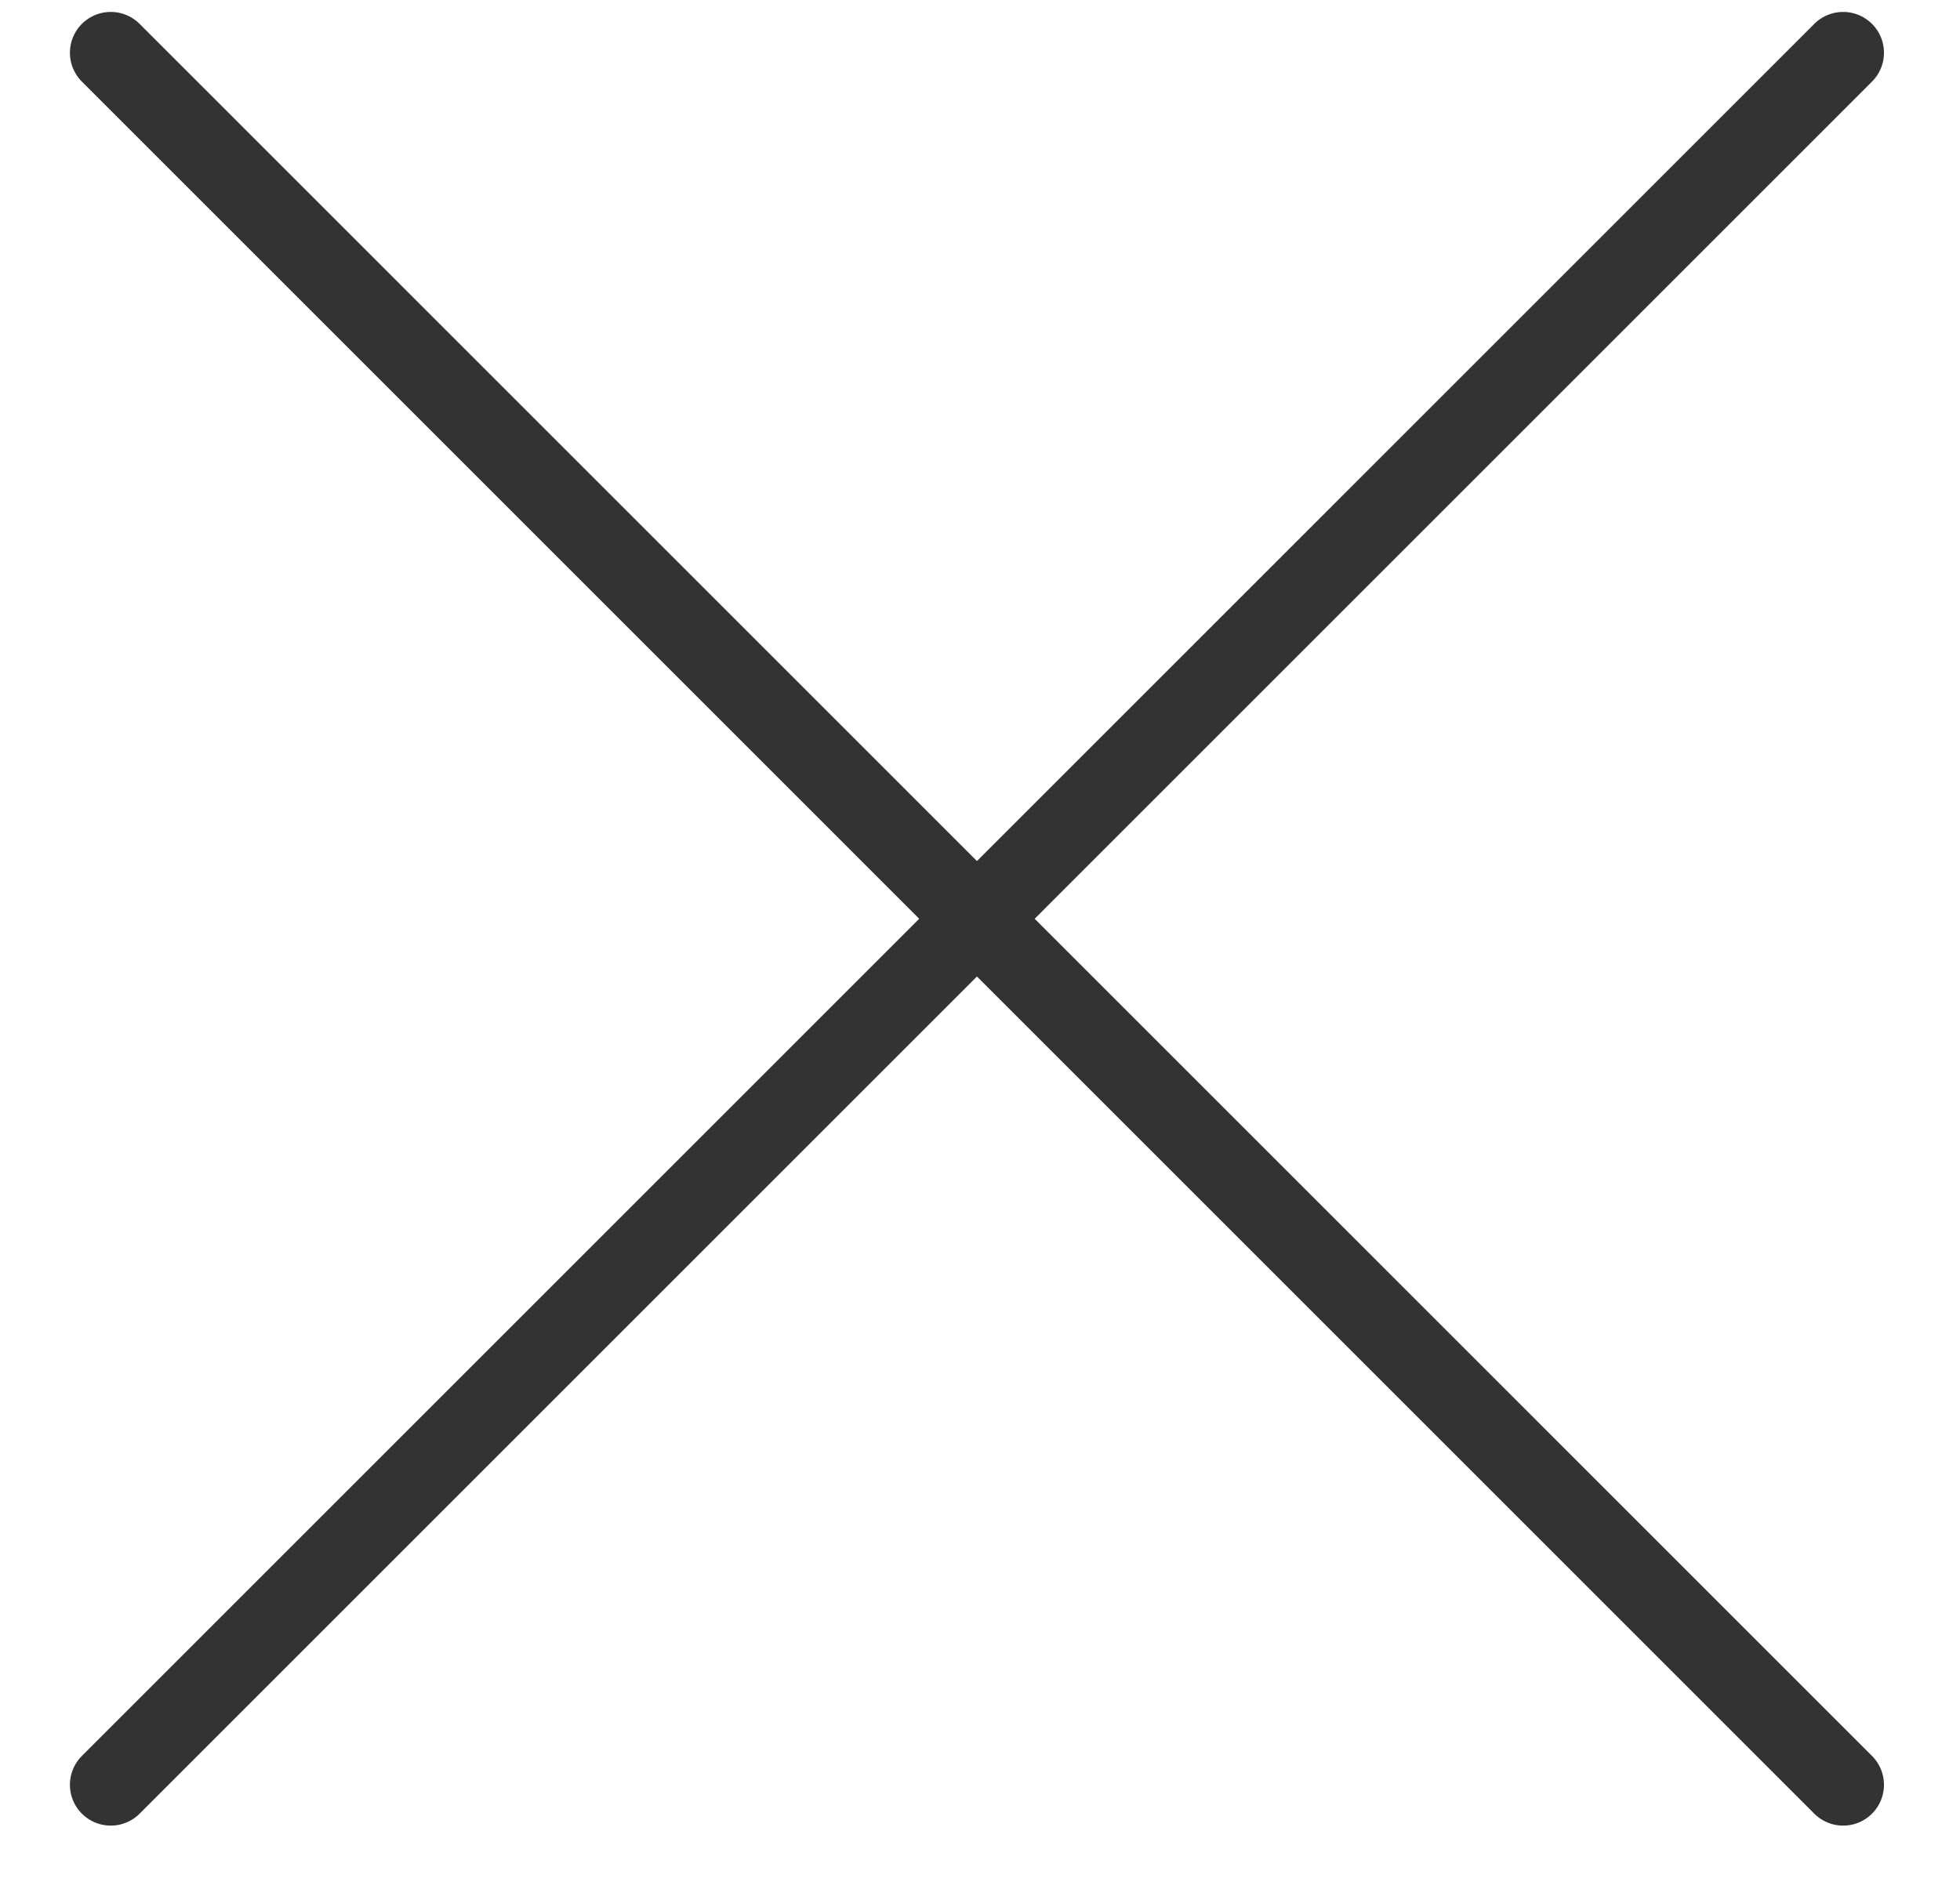
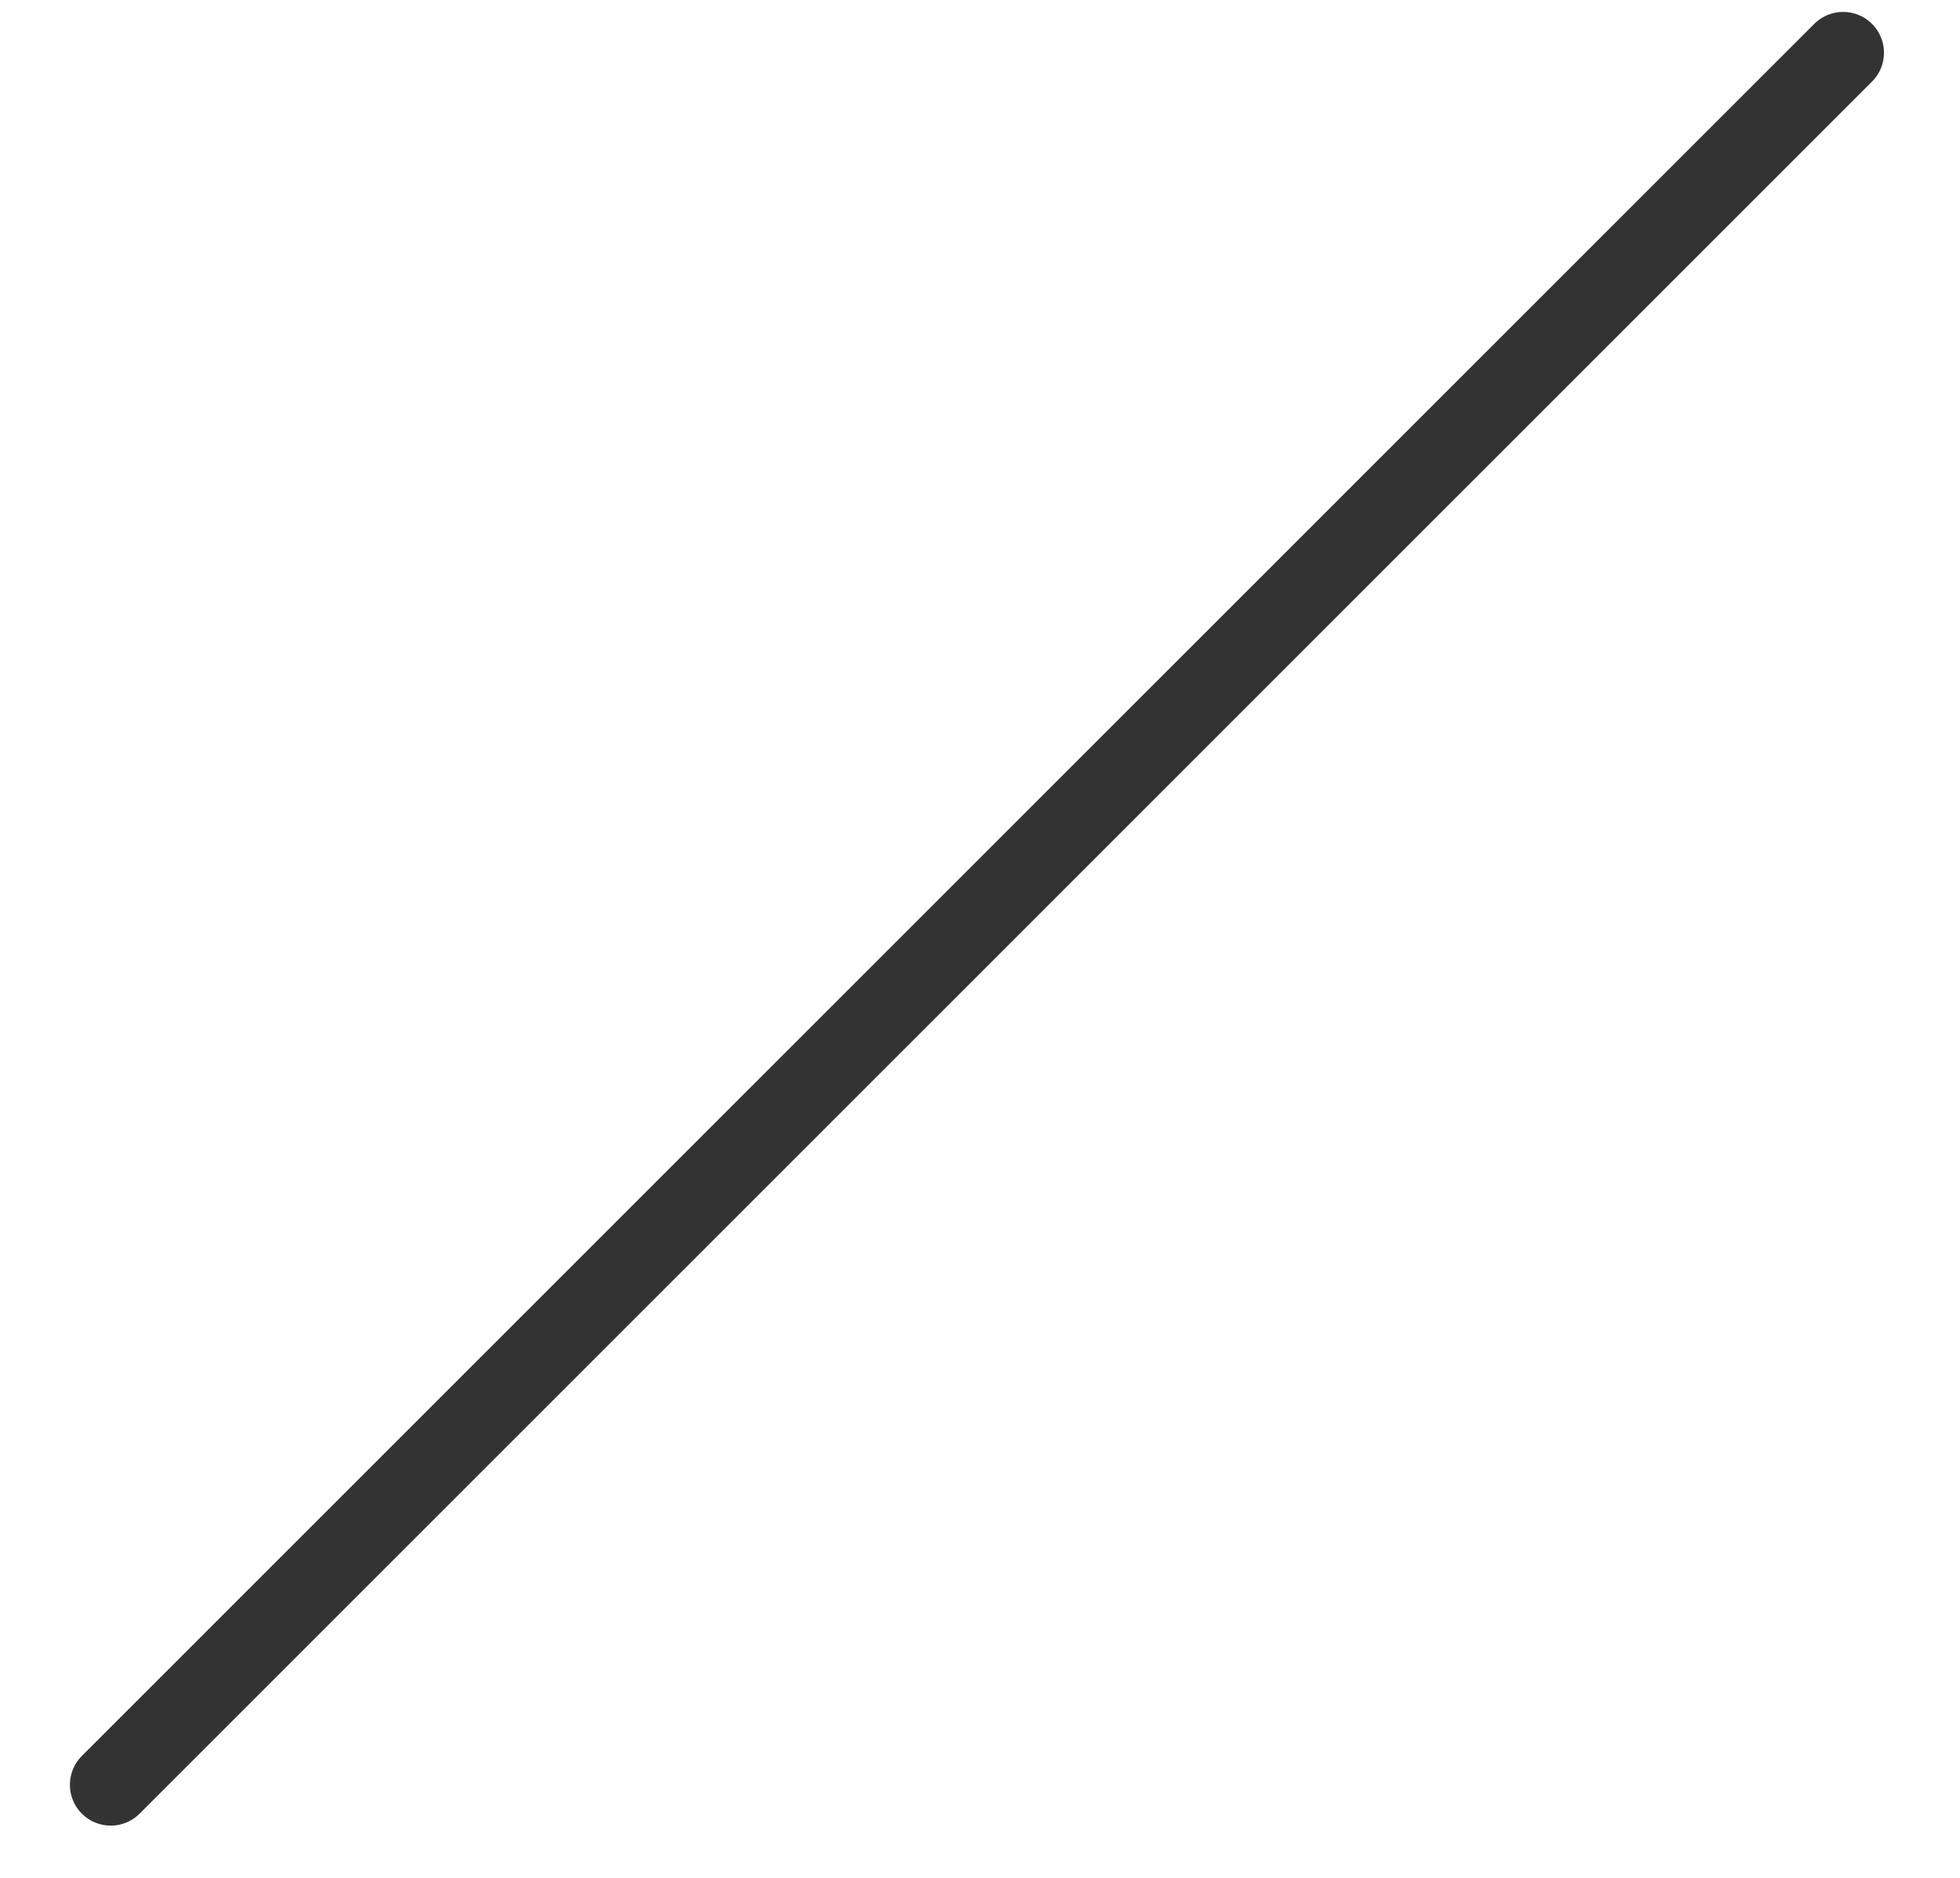
<svg xmlns="http://www.w3.org/2000/svg" width="24" height="23" viewBox="0 0 24 23" fill="none">
-   <path d="M1.356 0.646L22.569 21.86" stroke="#333333" stroke-linecap="round" />
  <path d="M22.569 0.646L1.356 21.86" stroke="#333333" stroke-linecap="round" />
</svg>